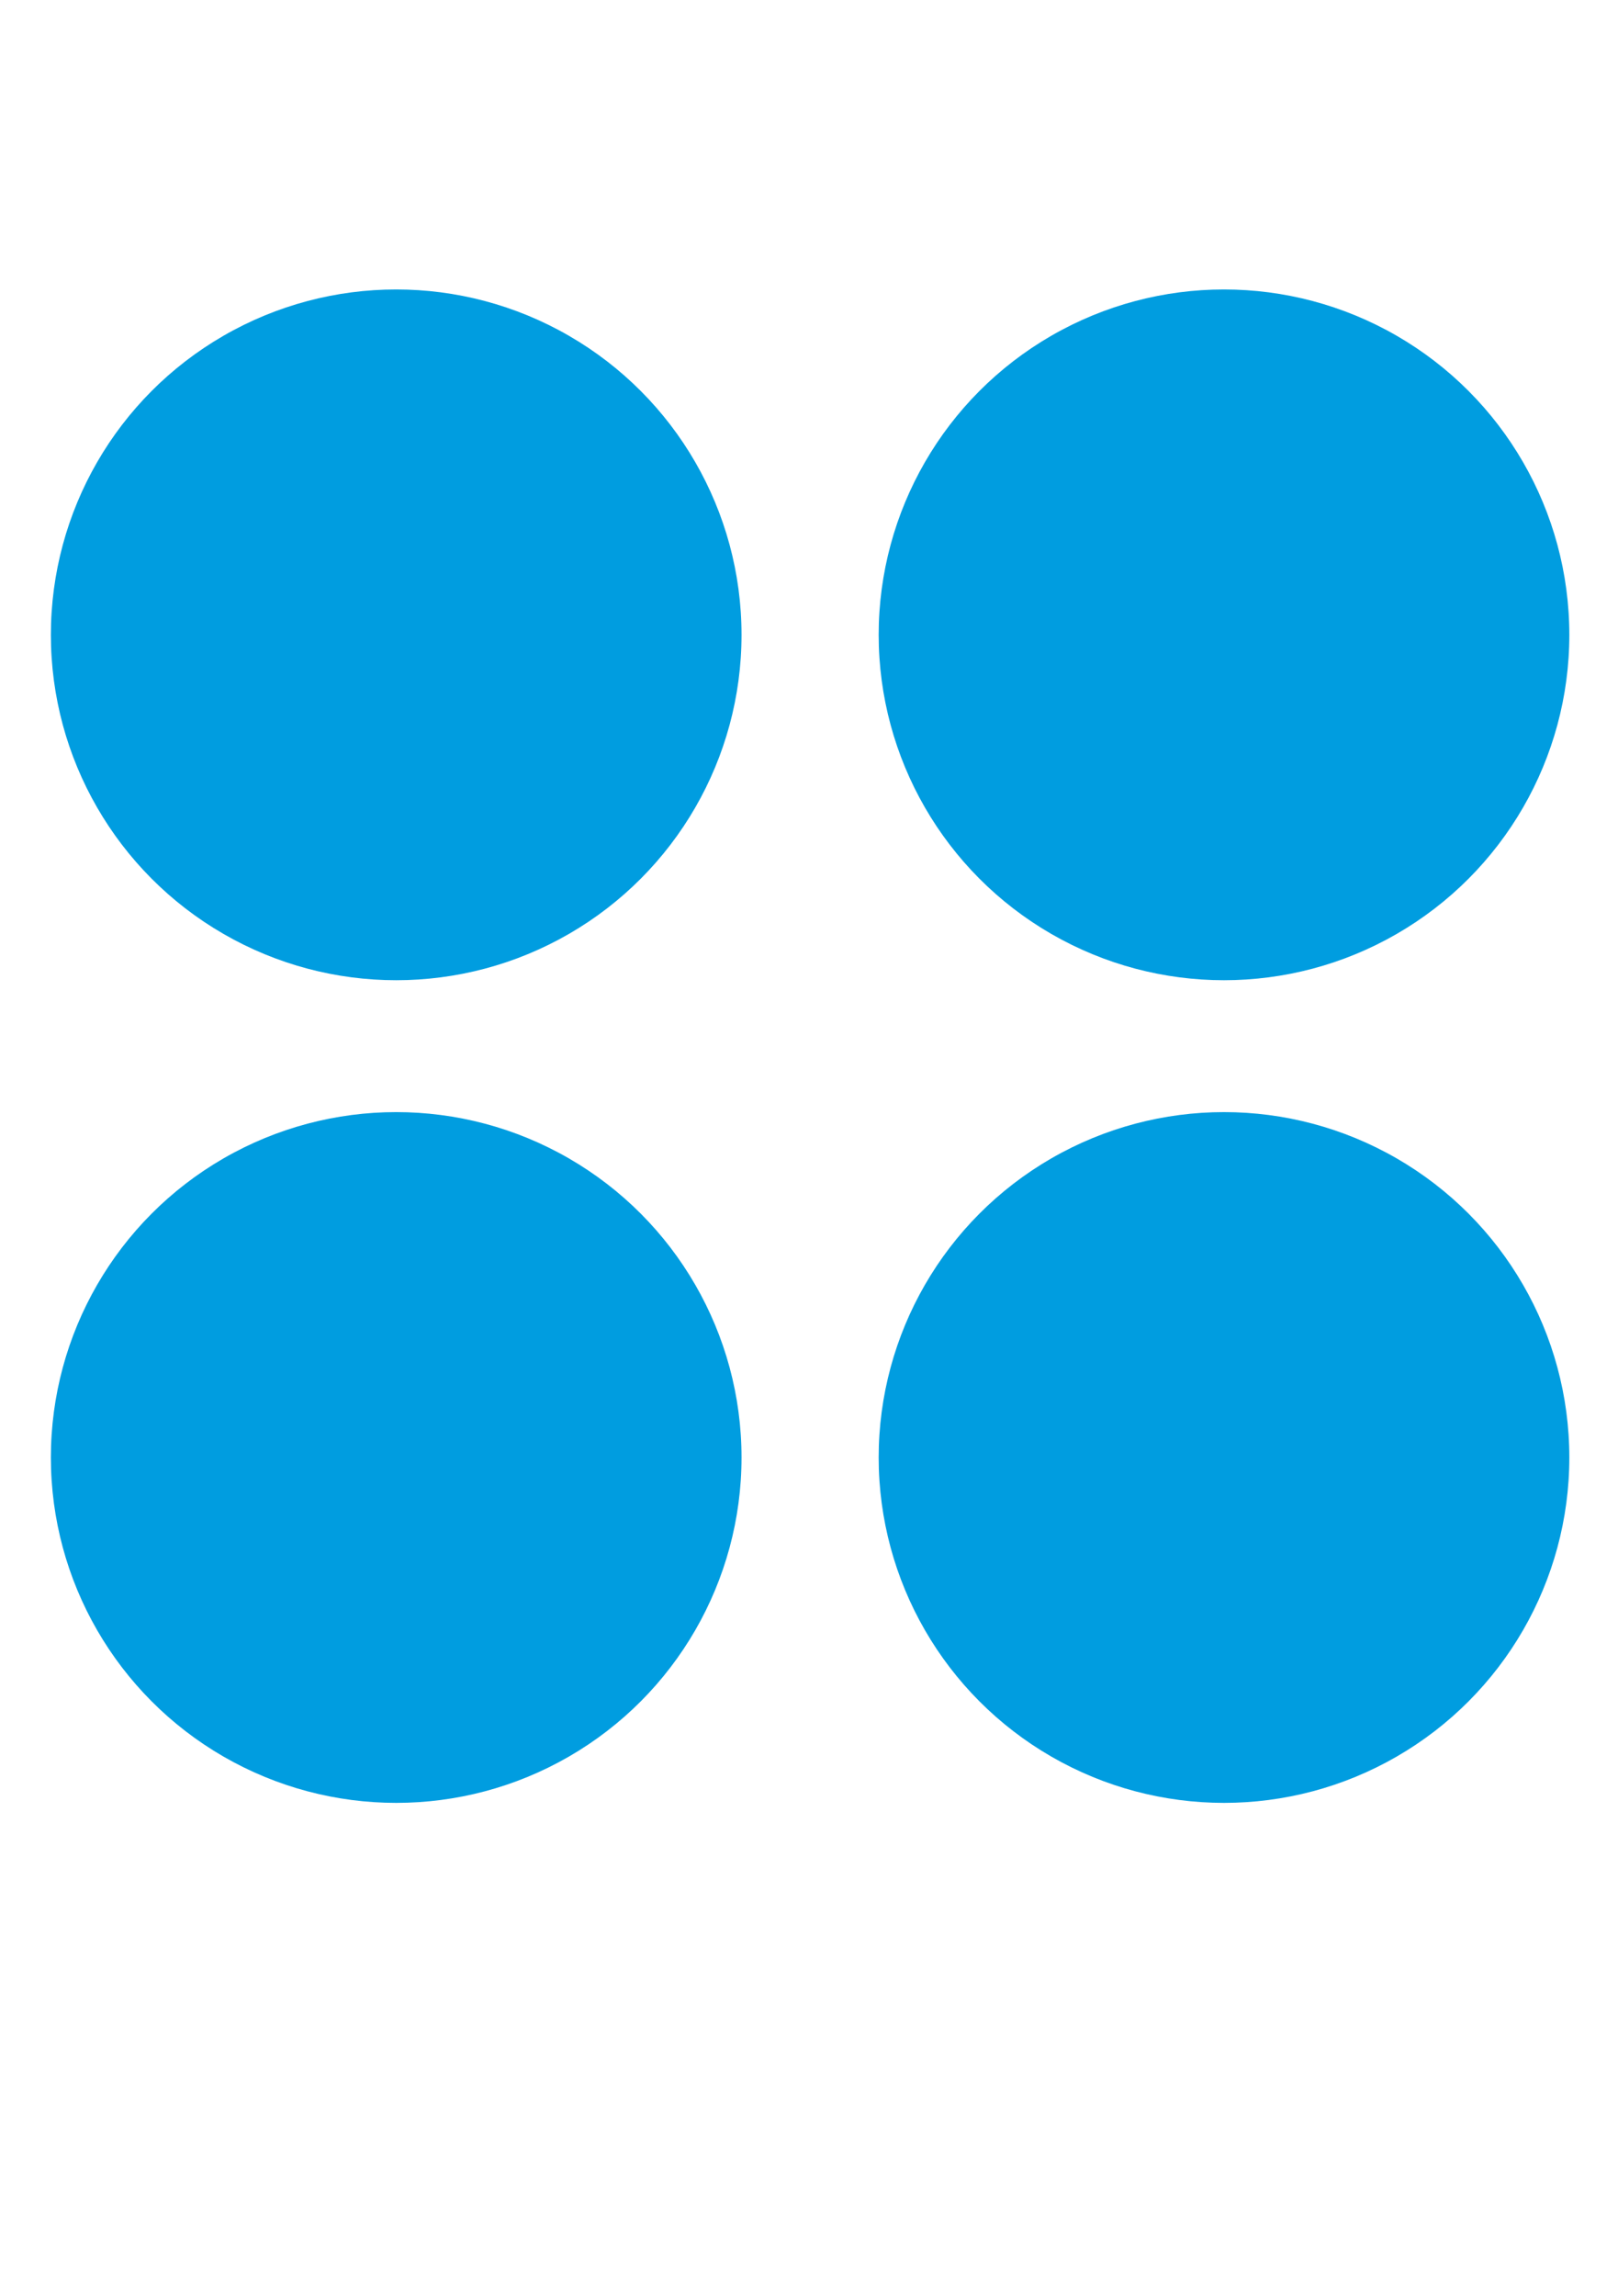
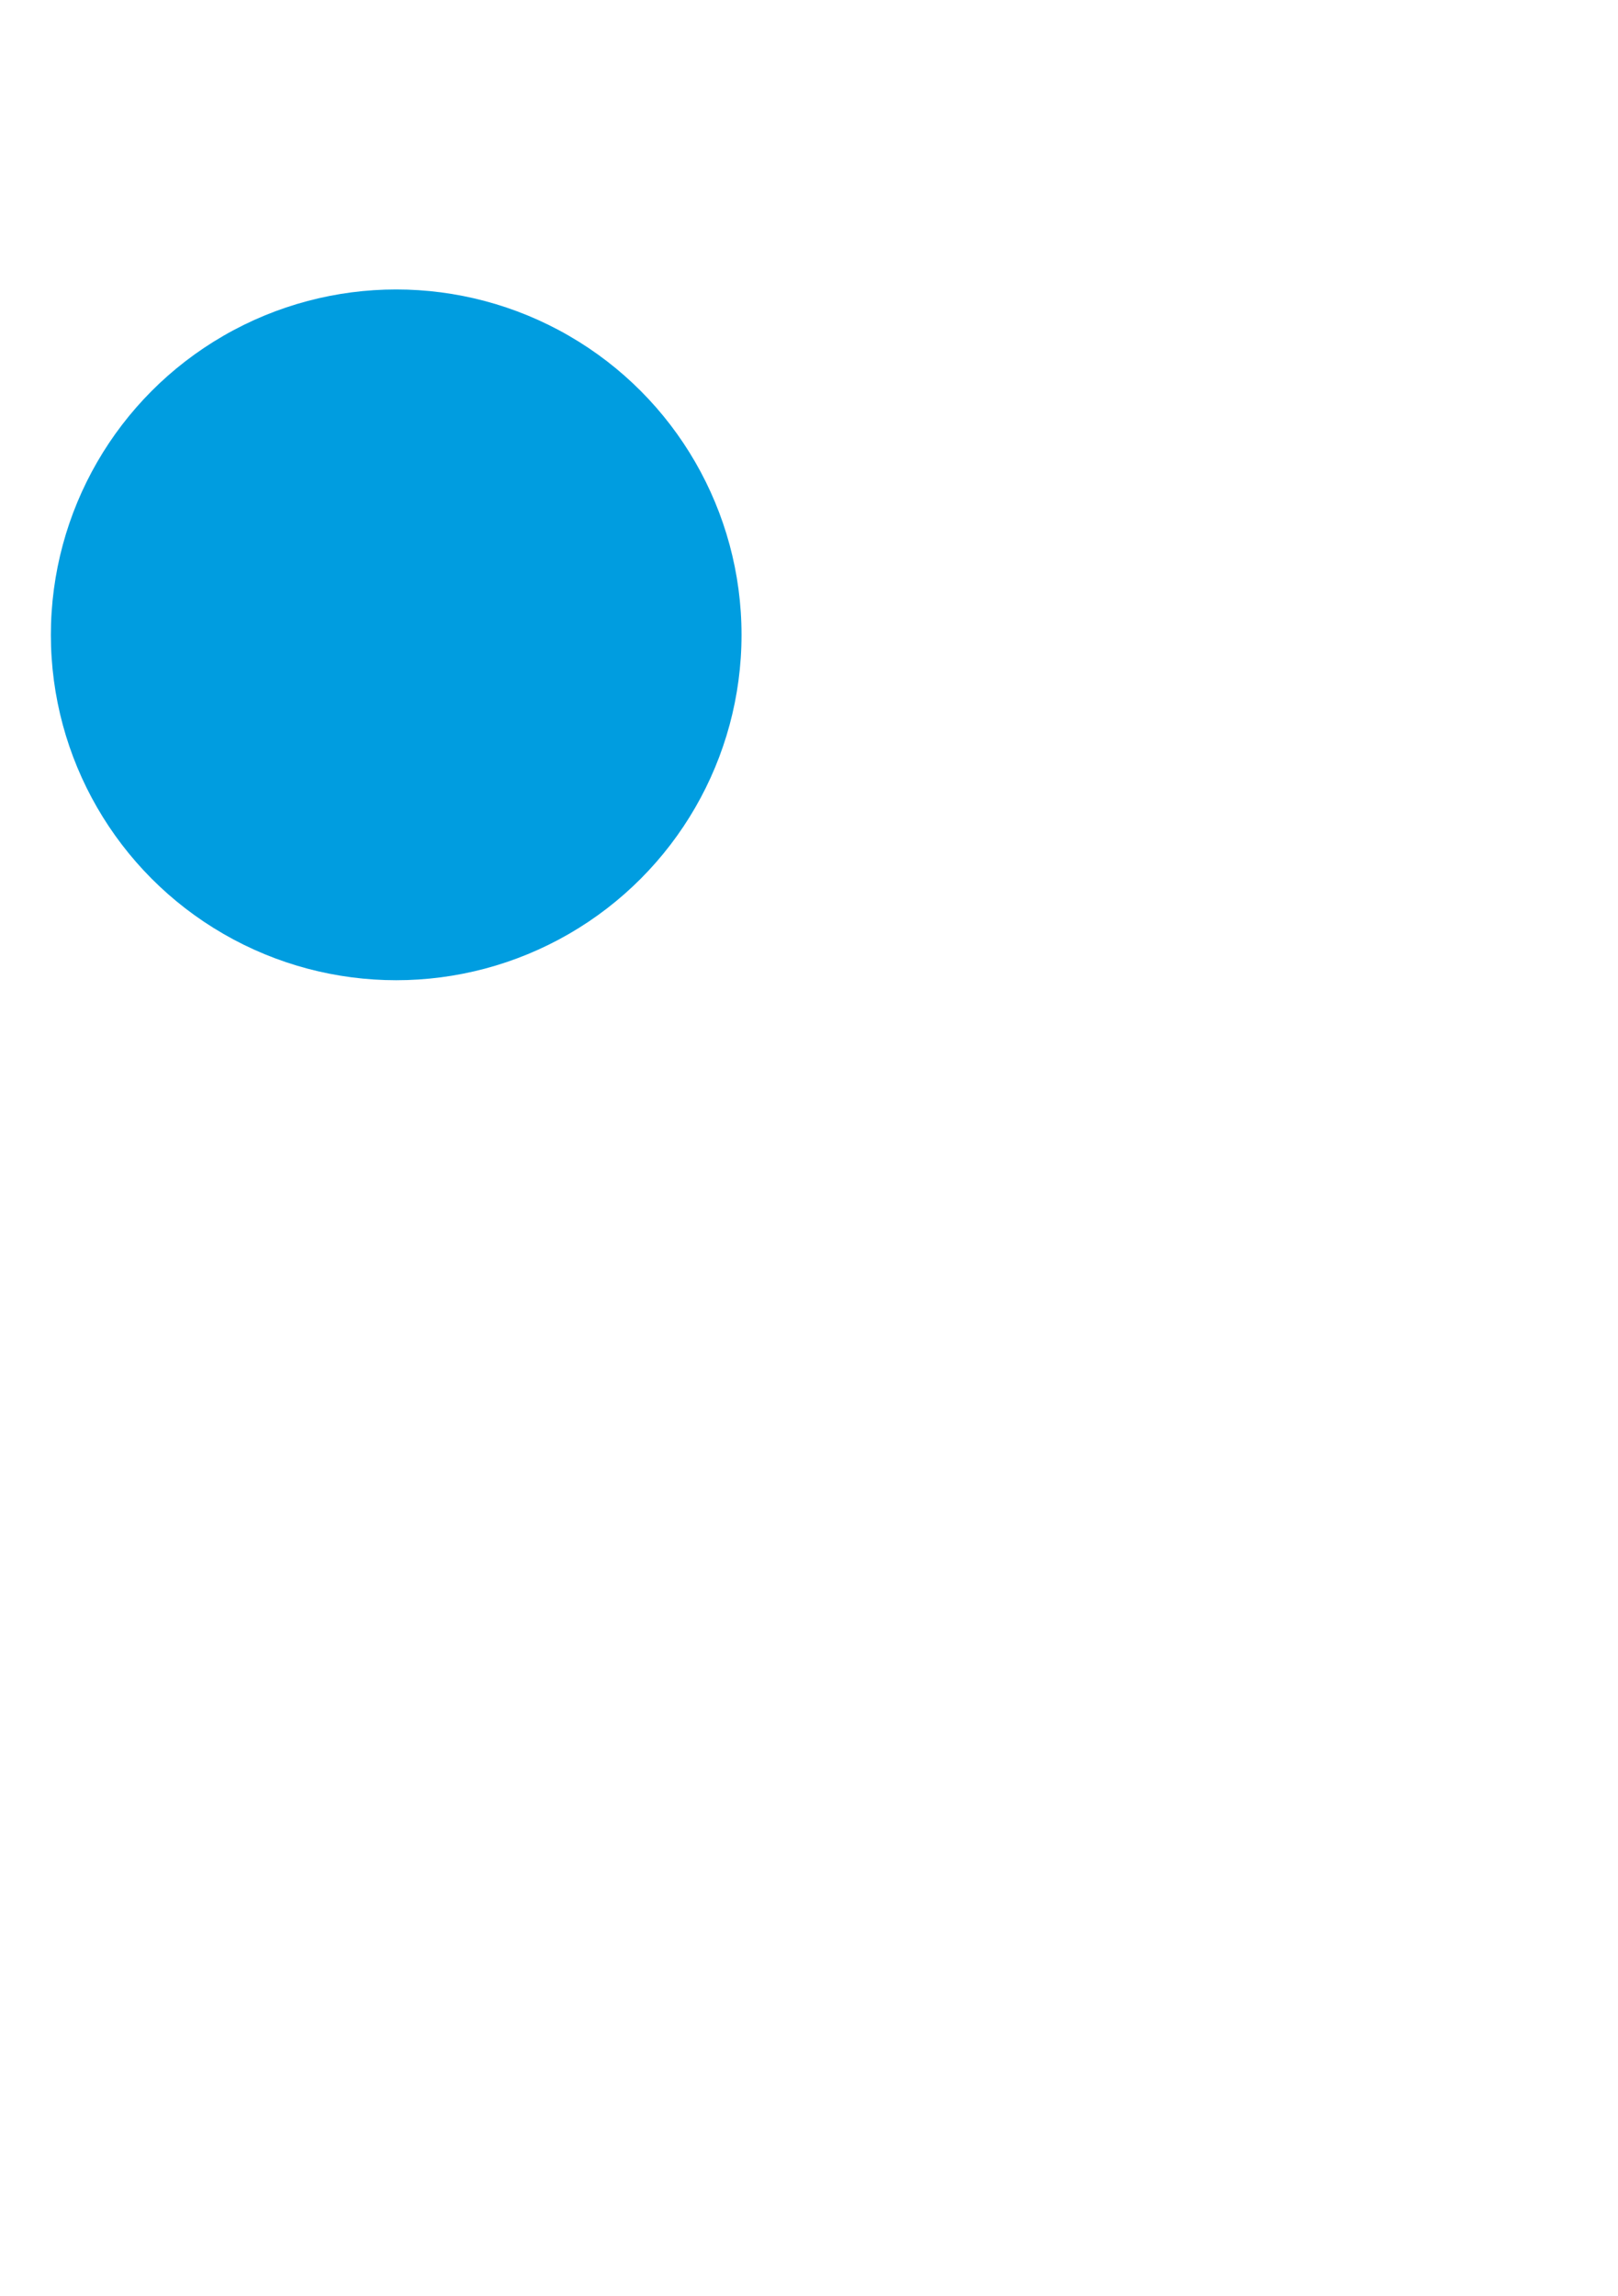
<svg xmlns="http://www.w3.org/2000/svg" version="1.1" id="Layer_1" x="0px" y="0px" viewBox="0 0 419.53 595.28" style="enable-background:new 0 0 419.53 595.28;" xml:space="preserve">
  <g>
    <circle fill="#009DE0" cx="102.73" cy="164.58" r="89.54" />
-     <circle fill="#009DE0" cx="317.37" cy="164.58" r="89.54" />
-     <circle fill="#009DE0" cx="317.37" cy="377.85" r="89.54" />
-     <circle fill="#009DE0" cx="102.73" cy="377.85" r="89.54" />
  </g>
</svg>